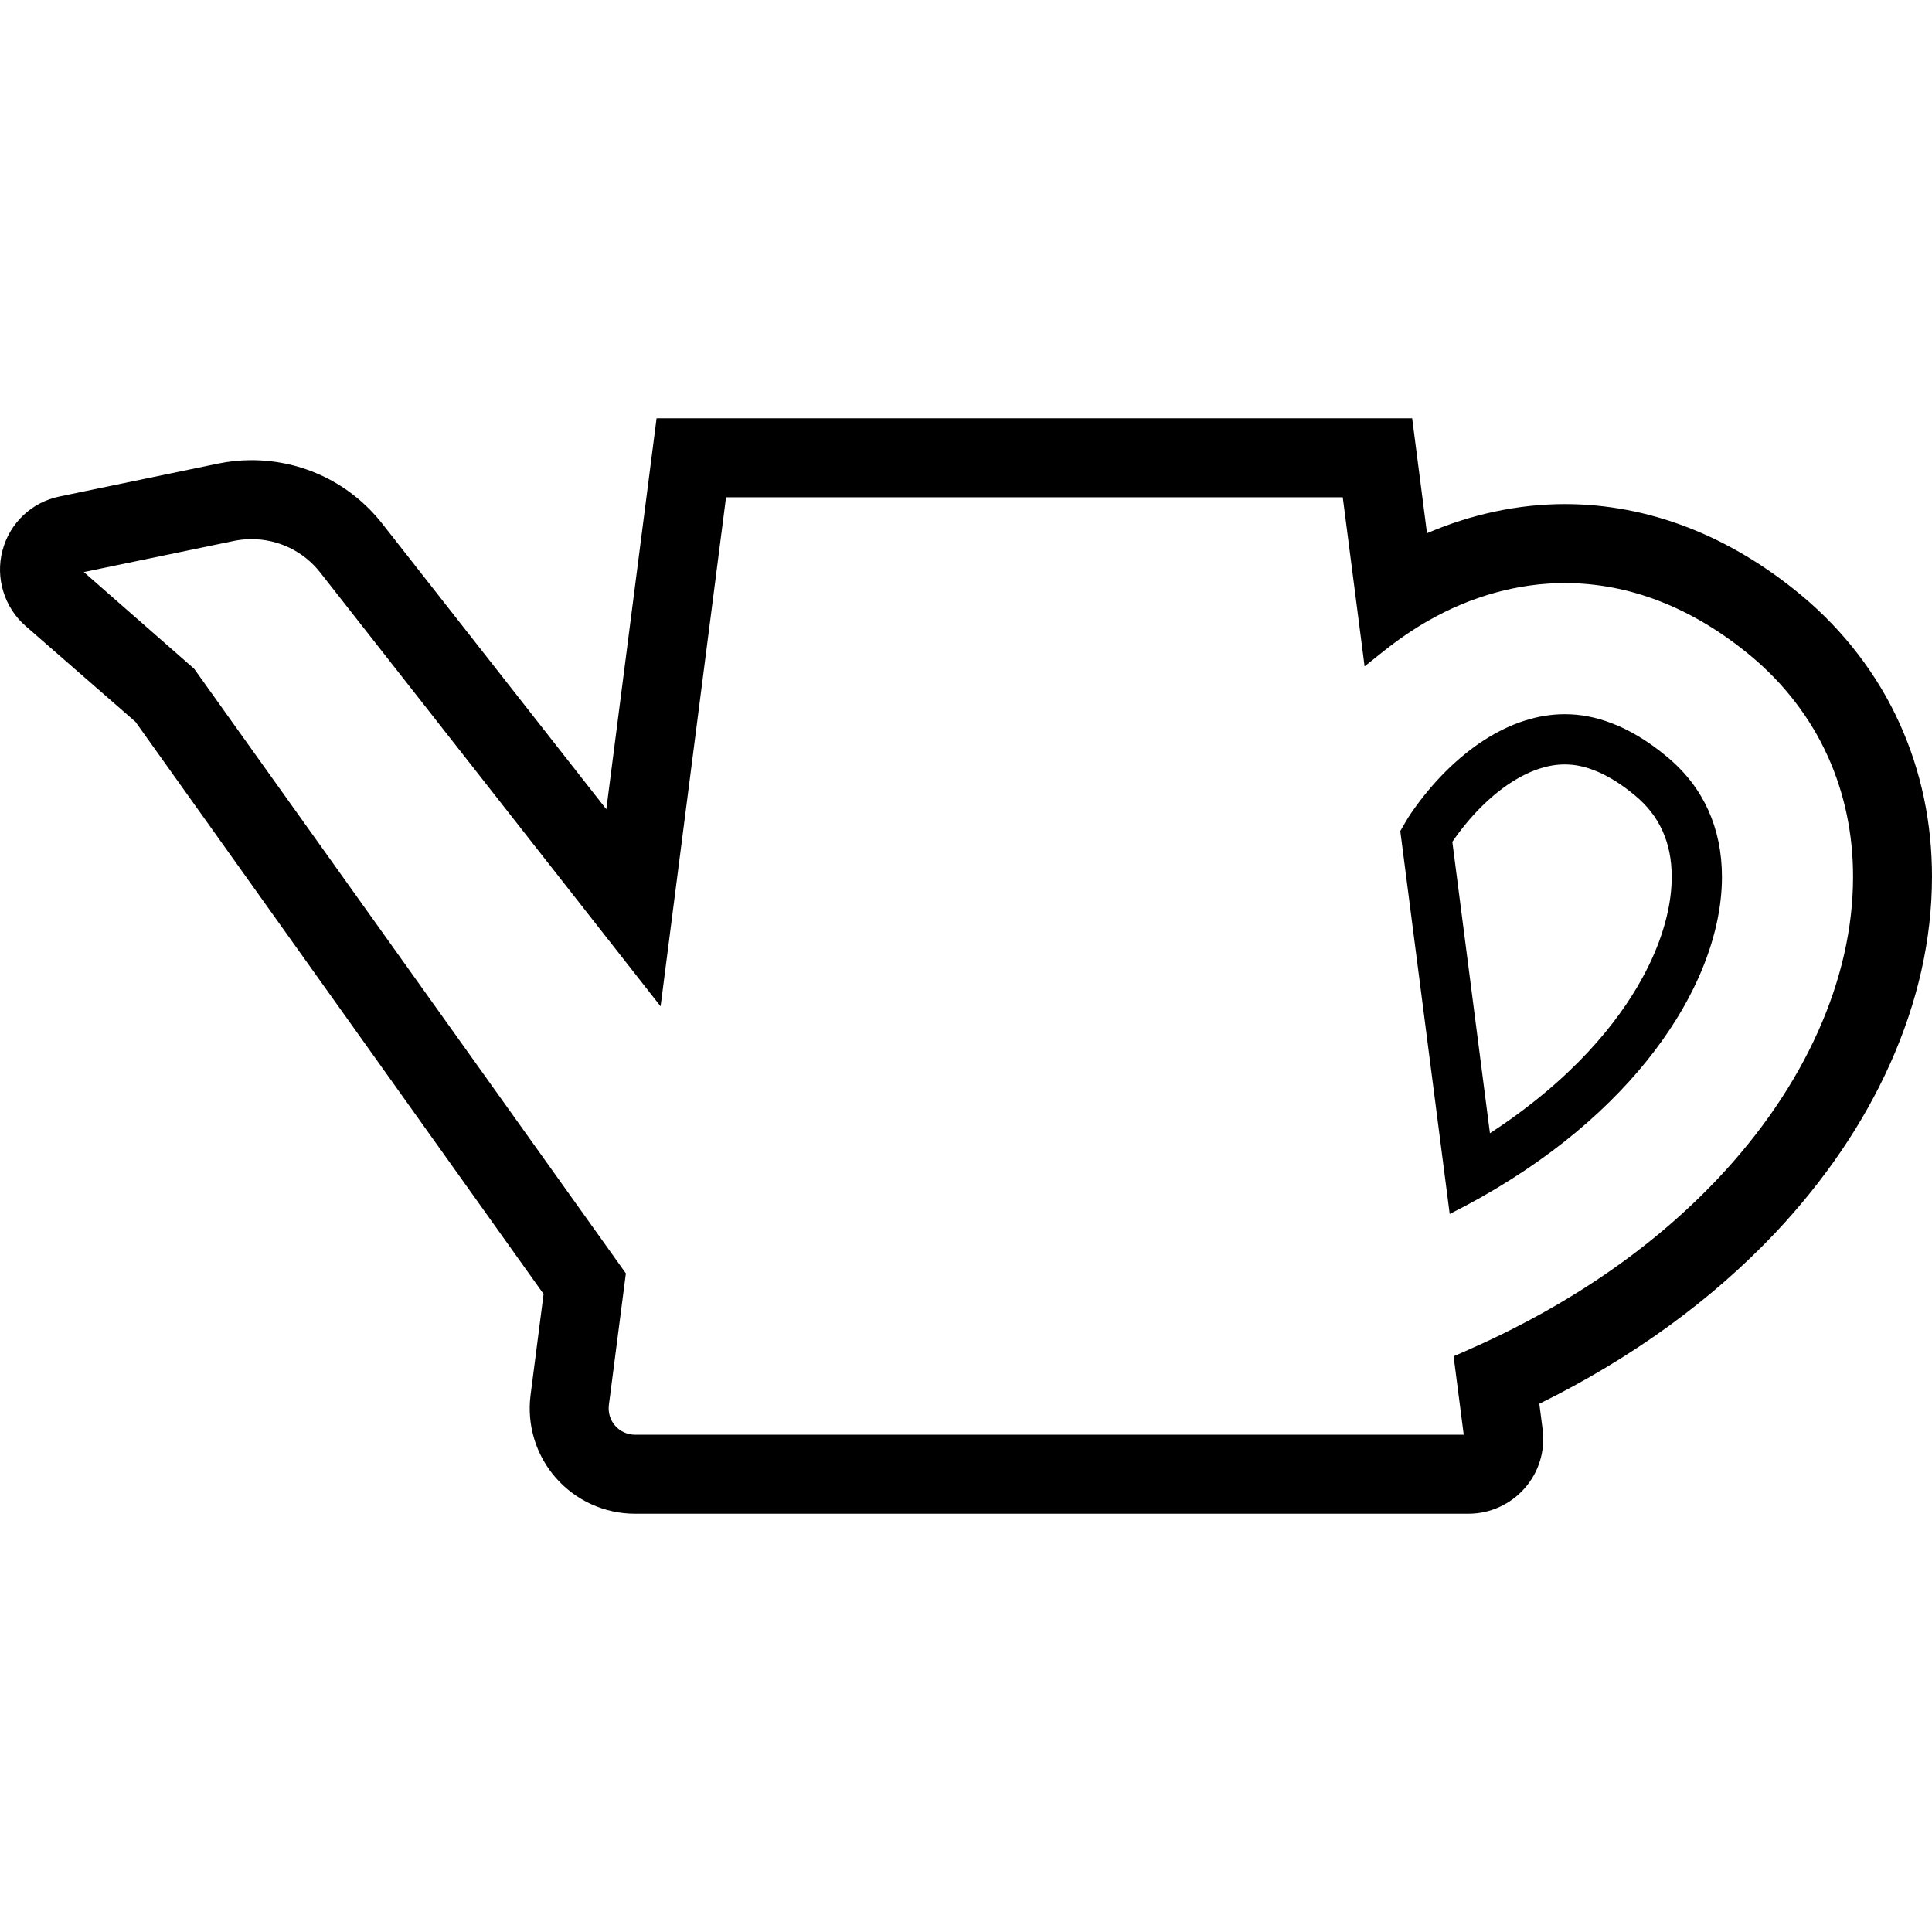
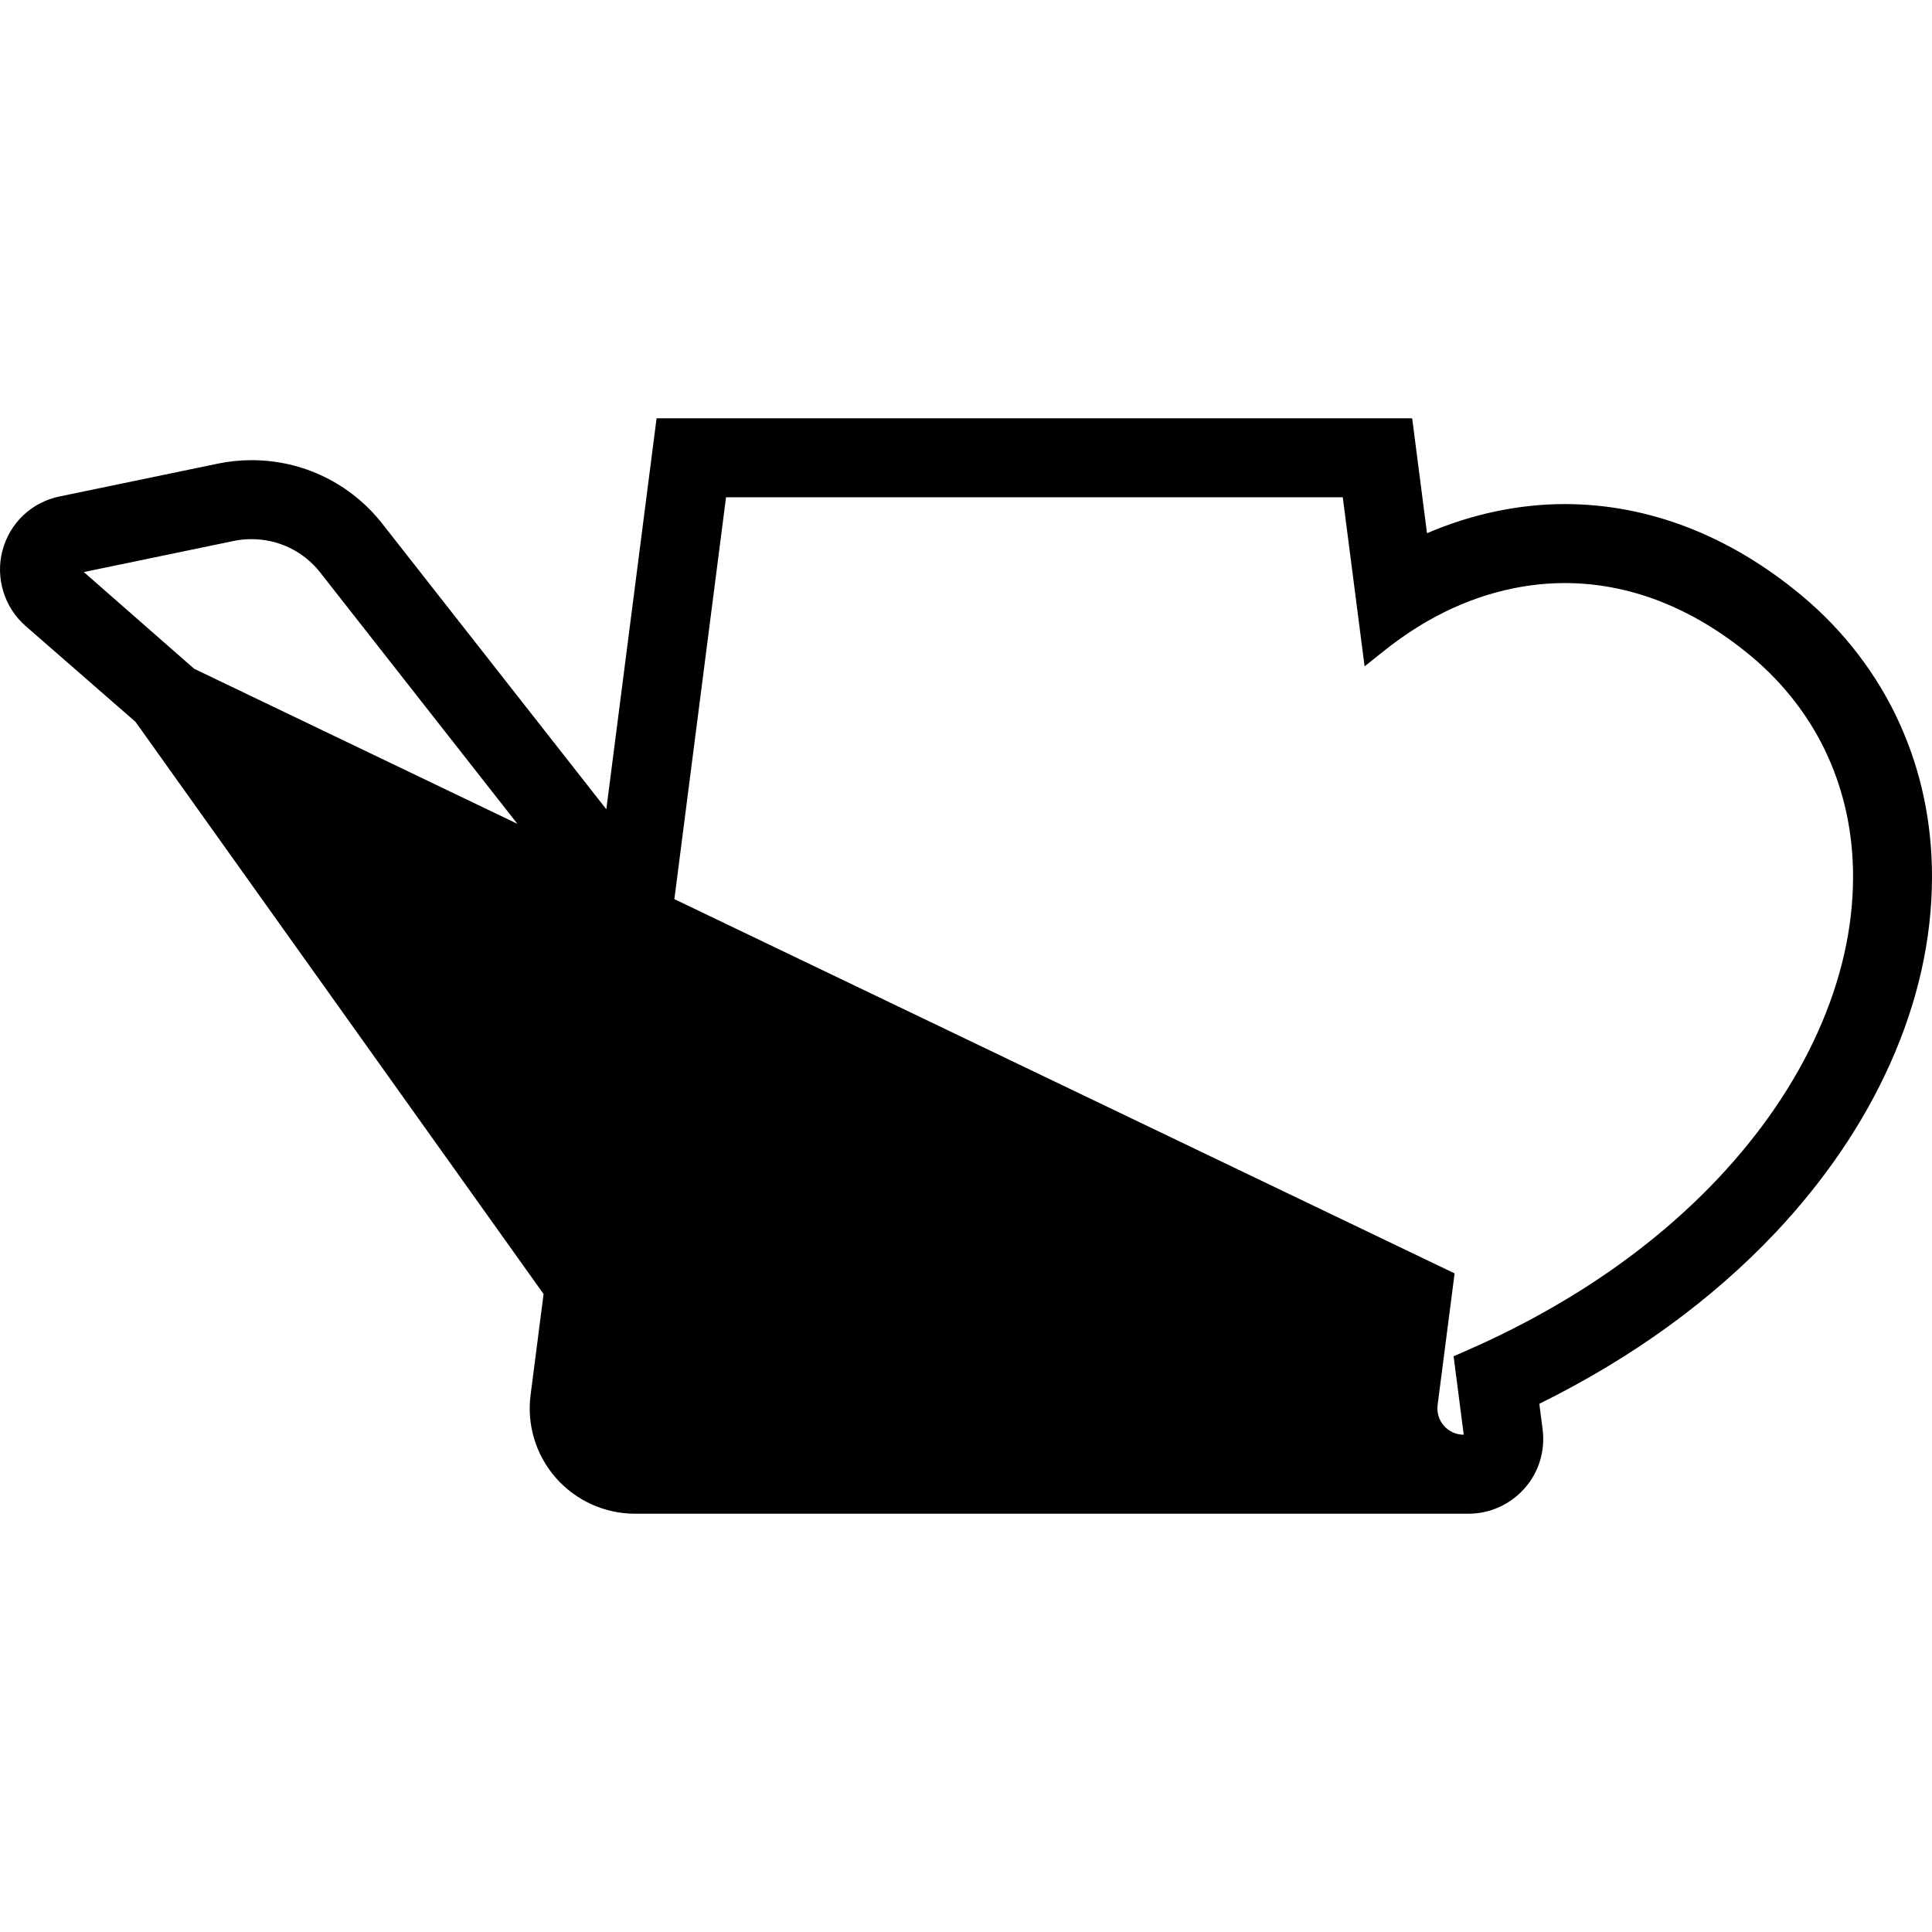
<svg xmlns="http://www.w3.org/2000/svg" height="800px" width="800px" version="1.1" id="_x32_" viewBox="0 0 512 512" xml:space="preserve">
  <style type="text/css">
	.st0{fill:#000000;}
</style>
  <g>
-     <path class="st0" d="M450.096,259.167c4.299-9.593,6.245-18.721,6.24-26.773c0-6.584-1.263-12.454-3.621-17.691   c-2.378-5.228-5.846-9.9-10.88-14.106c-5.256-4.383-10.131-7.178-14.603-8.896c-4.476-1.727-8.562-2.434-12.555-2.434   c-3.566,0-7.091,0.576-10.652,1.718c-3.566,1.142-7.169,2.87-10.716,5.154c-7.104,4.56-13.948,11.432-19.433,19.474   c-1.016,1.477-1.862,3.074-2.785,4.626l13.098,101.474c11.52-5.776,21.633-12.249,30.339-19.13   C431.908,288.874,443.66,273.551,450.096,259.167z M394.85,300.316l-9.965-77.218c4.514-6.604,10.049-12.185,15.616-15.76   c2.568-1.653,5.112-2.879,7.588-3.678c2.275-0.724,4.425-1.077,6.589-1.077c2.572,0,5.037,0.483,7.764,1.541   c3.491,1.338,7.145,3.585,10.869,6.696c3.316,2.768,5.632,5.758,7.285,9.389c1.625,3.622,2.429,7.615,2.429,12.184   c0.005,6.538-1.751,13.912-5.075,21.332c-4.239,9.472-13.172,23.819-31.668,38.399C402.683,294.975,398.862,297.707,394.85,300.316   z" />
-     <path class="st0" d="M503.438,191.783c-5.808-12.9-14.788-24.637-25.969-33.952c-9.514-7.922-19.66-13.995-30.154-18.054   c-10.592-4.104-21.573-6.193-32.638-6.193c-12.231,0-24.75,2.664-36.506,7.726l-3.933-30.461H174.001l-13.317,103.62   l-59.346-75.648c-8.414-10.717-21.058-16.874-34.686-16.874c-3.004,0-6.008,0.316-8.924,0.92l-41.942,8.702   c-7.416,1.522-13.22,7.029-15.142,14.366c-1.909,7.234,0.515,15.081,6.157,19.976l29.108,25.38l108.147,151.641l-3.445,26.745   c-1.031,7.95,1.417,15.964,6.714,21.991c5.312,6.027,12.95,9.482,20.955,9.482h220.881c5.716,0,11.158-2.48,14.905-6.77   c3.743-4.226,5.47-9.899,4.746-15.564l-0.873-6.798c24.568-12.128,45.625-27.395,62.614-45.392   c13.053-13.874,23.258-28.91,30.33-44.678c7.369-16.428,11.107-33.097,11.116-49.544   C512.014,218.046,509.136,204.376,503.438,191.783z M387.903,380.217H168.28c-2.006,0-3.914-0.863-5.242-2.358   c-1.323-1.514-1.936-3.519-1.68-5.516l4.504-34.881L51.455,177.231L22.215,151.6l39.756-8.247c1.509-0.316,3.088-0.474,4.68-0.474   c7.164,0,13.809,3.223,18.225,8.859l90.187,114.95l17.342-134.906h163.44l5.785,44.808l5.275-4.207   c3.743-2.972,7.629-5.618,11.553-7.865c11.432-6.547,23.959-10.002,36.218-10.002c8.482,0,16.924,1.607,25.092,4.774   c8.382,3.241,16.563,8.163,24.313,14.617c8.753,7.29,15.769,16.446,20.295,26.494c4.458,9.854,6.715,20.616,6.705,31.992   c-0.01,13.475-3.134,27.266-9.282,40.982c-6.124,13.66-15.03,26.745-26.47,38.892c-17.692,18.76-40.402,34.24-67.491,46.016   l-2.619,1.142L387.903,380.217z" />
+     <path class="st0" d="M503.438,191.783c-5.808-12.9-14.788-24.637-25.969-33.952c-9.514-7.922-19.66-13.995-30.154-18.054   c-10.592-4.104-21.573-6.193-32.638-6.193c-12.231,0-24.75,2.664-36.506,7.726l-3.933-30.461H174.001l-13.317,103.62   l-59.346-75.648c-8.414-10.717-21.058-16.874-34.686-16.874c-3.004,0-6.008,0.316-8.924,0.92l-41.942,8.702   c-7.416,1.522-13.22,7.029-15.142,14.366c-1.909,7.234,0.515,15.081,6.157,19.976l29.108,25.38l108.147,151.641l-3.445,26.745   c-1.031,7.95,1.417,15.964,6.714,21.991c5.312,6.027,12.95,9.482,20.955,9.482h220.881c5.716,0,11.158-2.48,14.905-6.77   c3.743-4.226,5.47-9.899,4.746-15.564l-0.873-6.798c24.568-12.128,45.625-27.395,62.614-45.392   c13.053-13.874,23.258-28.91,30.33-44.678c7.369-16.428,11.107-33.097,11.116-49.544   C512.014,218.046,509.136,204.376,503.438,191.783z M387.903,380.217c-2.006,0-3.914-0.863-5.242-2.358   c-1.323-1.514-1.936-3.519-1.68-5.516l4.504-34.881L51.455,177.231L22.215,151.6l39.756-8.247c1.509-0.316,3.088-0.474,4.68-0.474   c7.164,0,13.809,3.223,18.225,8.859l90.187,114.95l17.342-134.906h163.44l5.785,44.808l5.275-4.207   c3.743-2.972,7.629-5.618,11.553-7.865c11.432-6.547,23.959-10.002,36.218-10.002c8.482,0,16.924,1.607,25.092,4.774   c8.382,3.241,16.563,8.163,24.313,14.617c8.753,7.29,15.769,16.446,20.295,26.494c4.458,9.854,6.715,20.616,6.705,31.992   c-0.01,13.475-3.134,27.266-9.282,40.982c-6.124,13.66-15.03,26.745-26.47,38.892c-17.692,18.76-40.402,34.24-67.491,46.016   l-2.619,1.142L387.903,380.217z" />
  </g>
</svg>